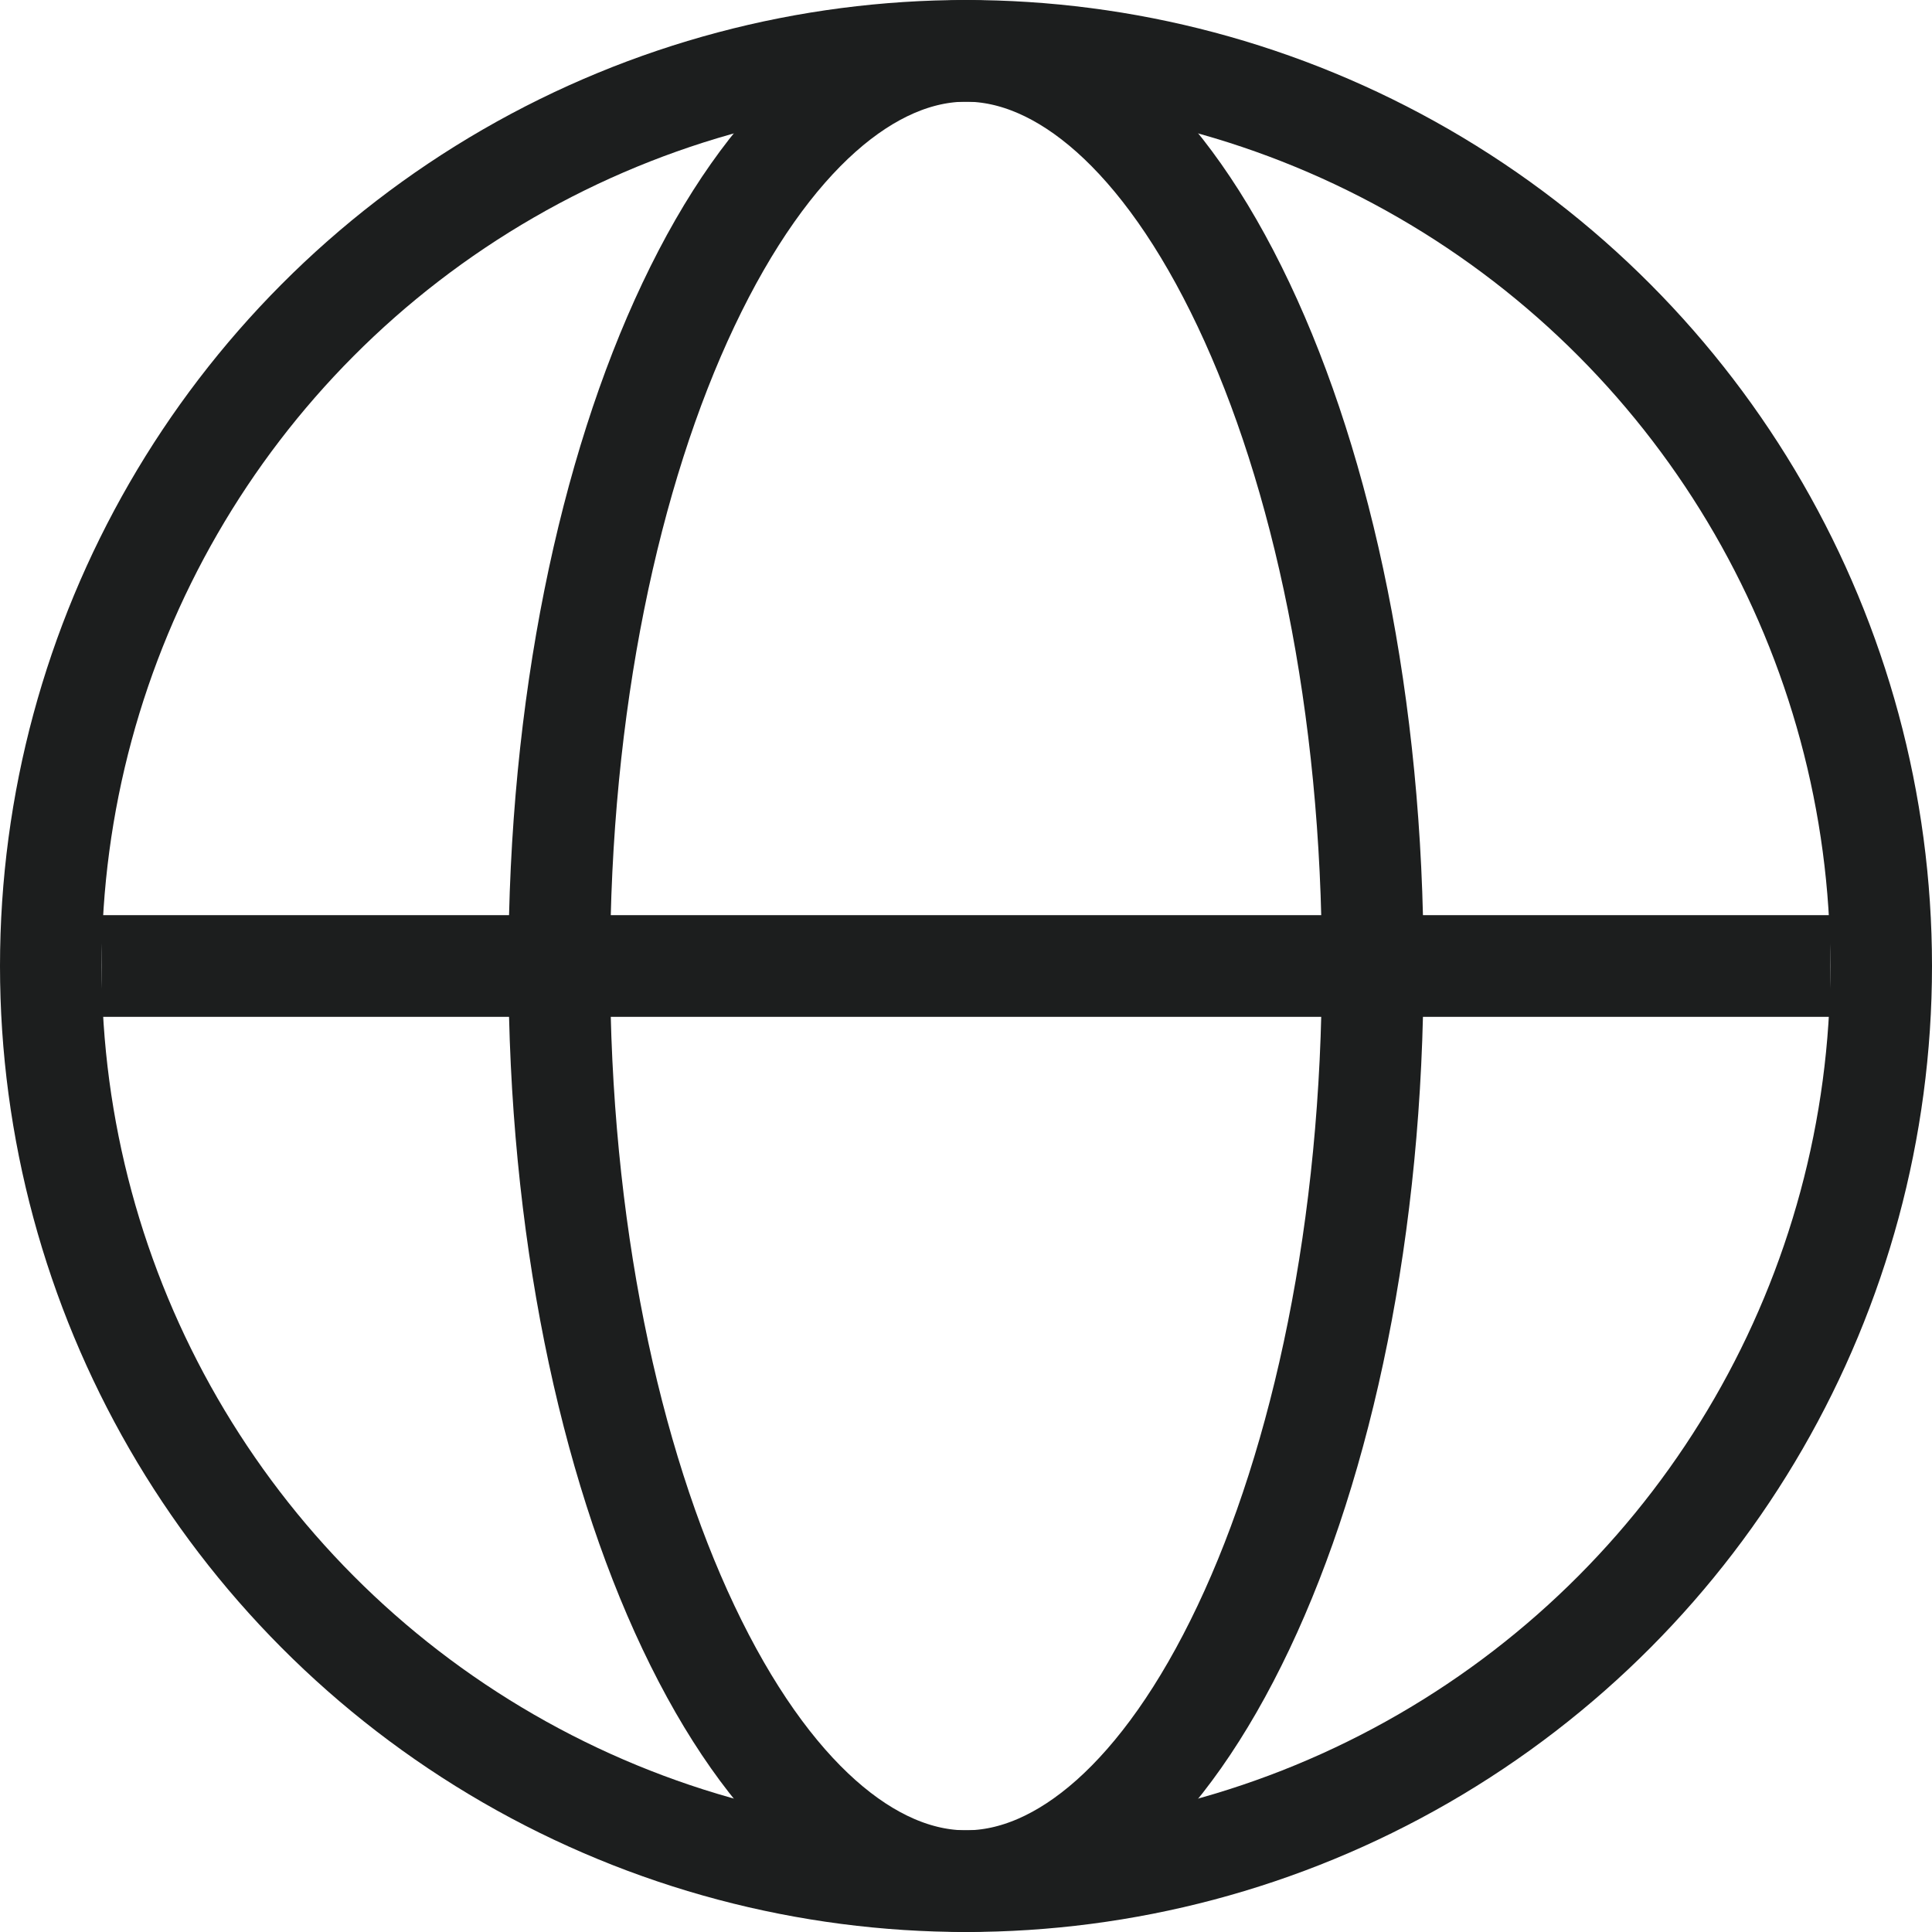
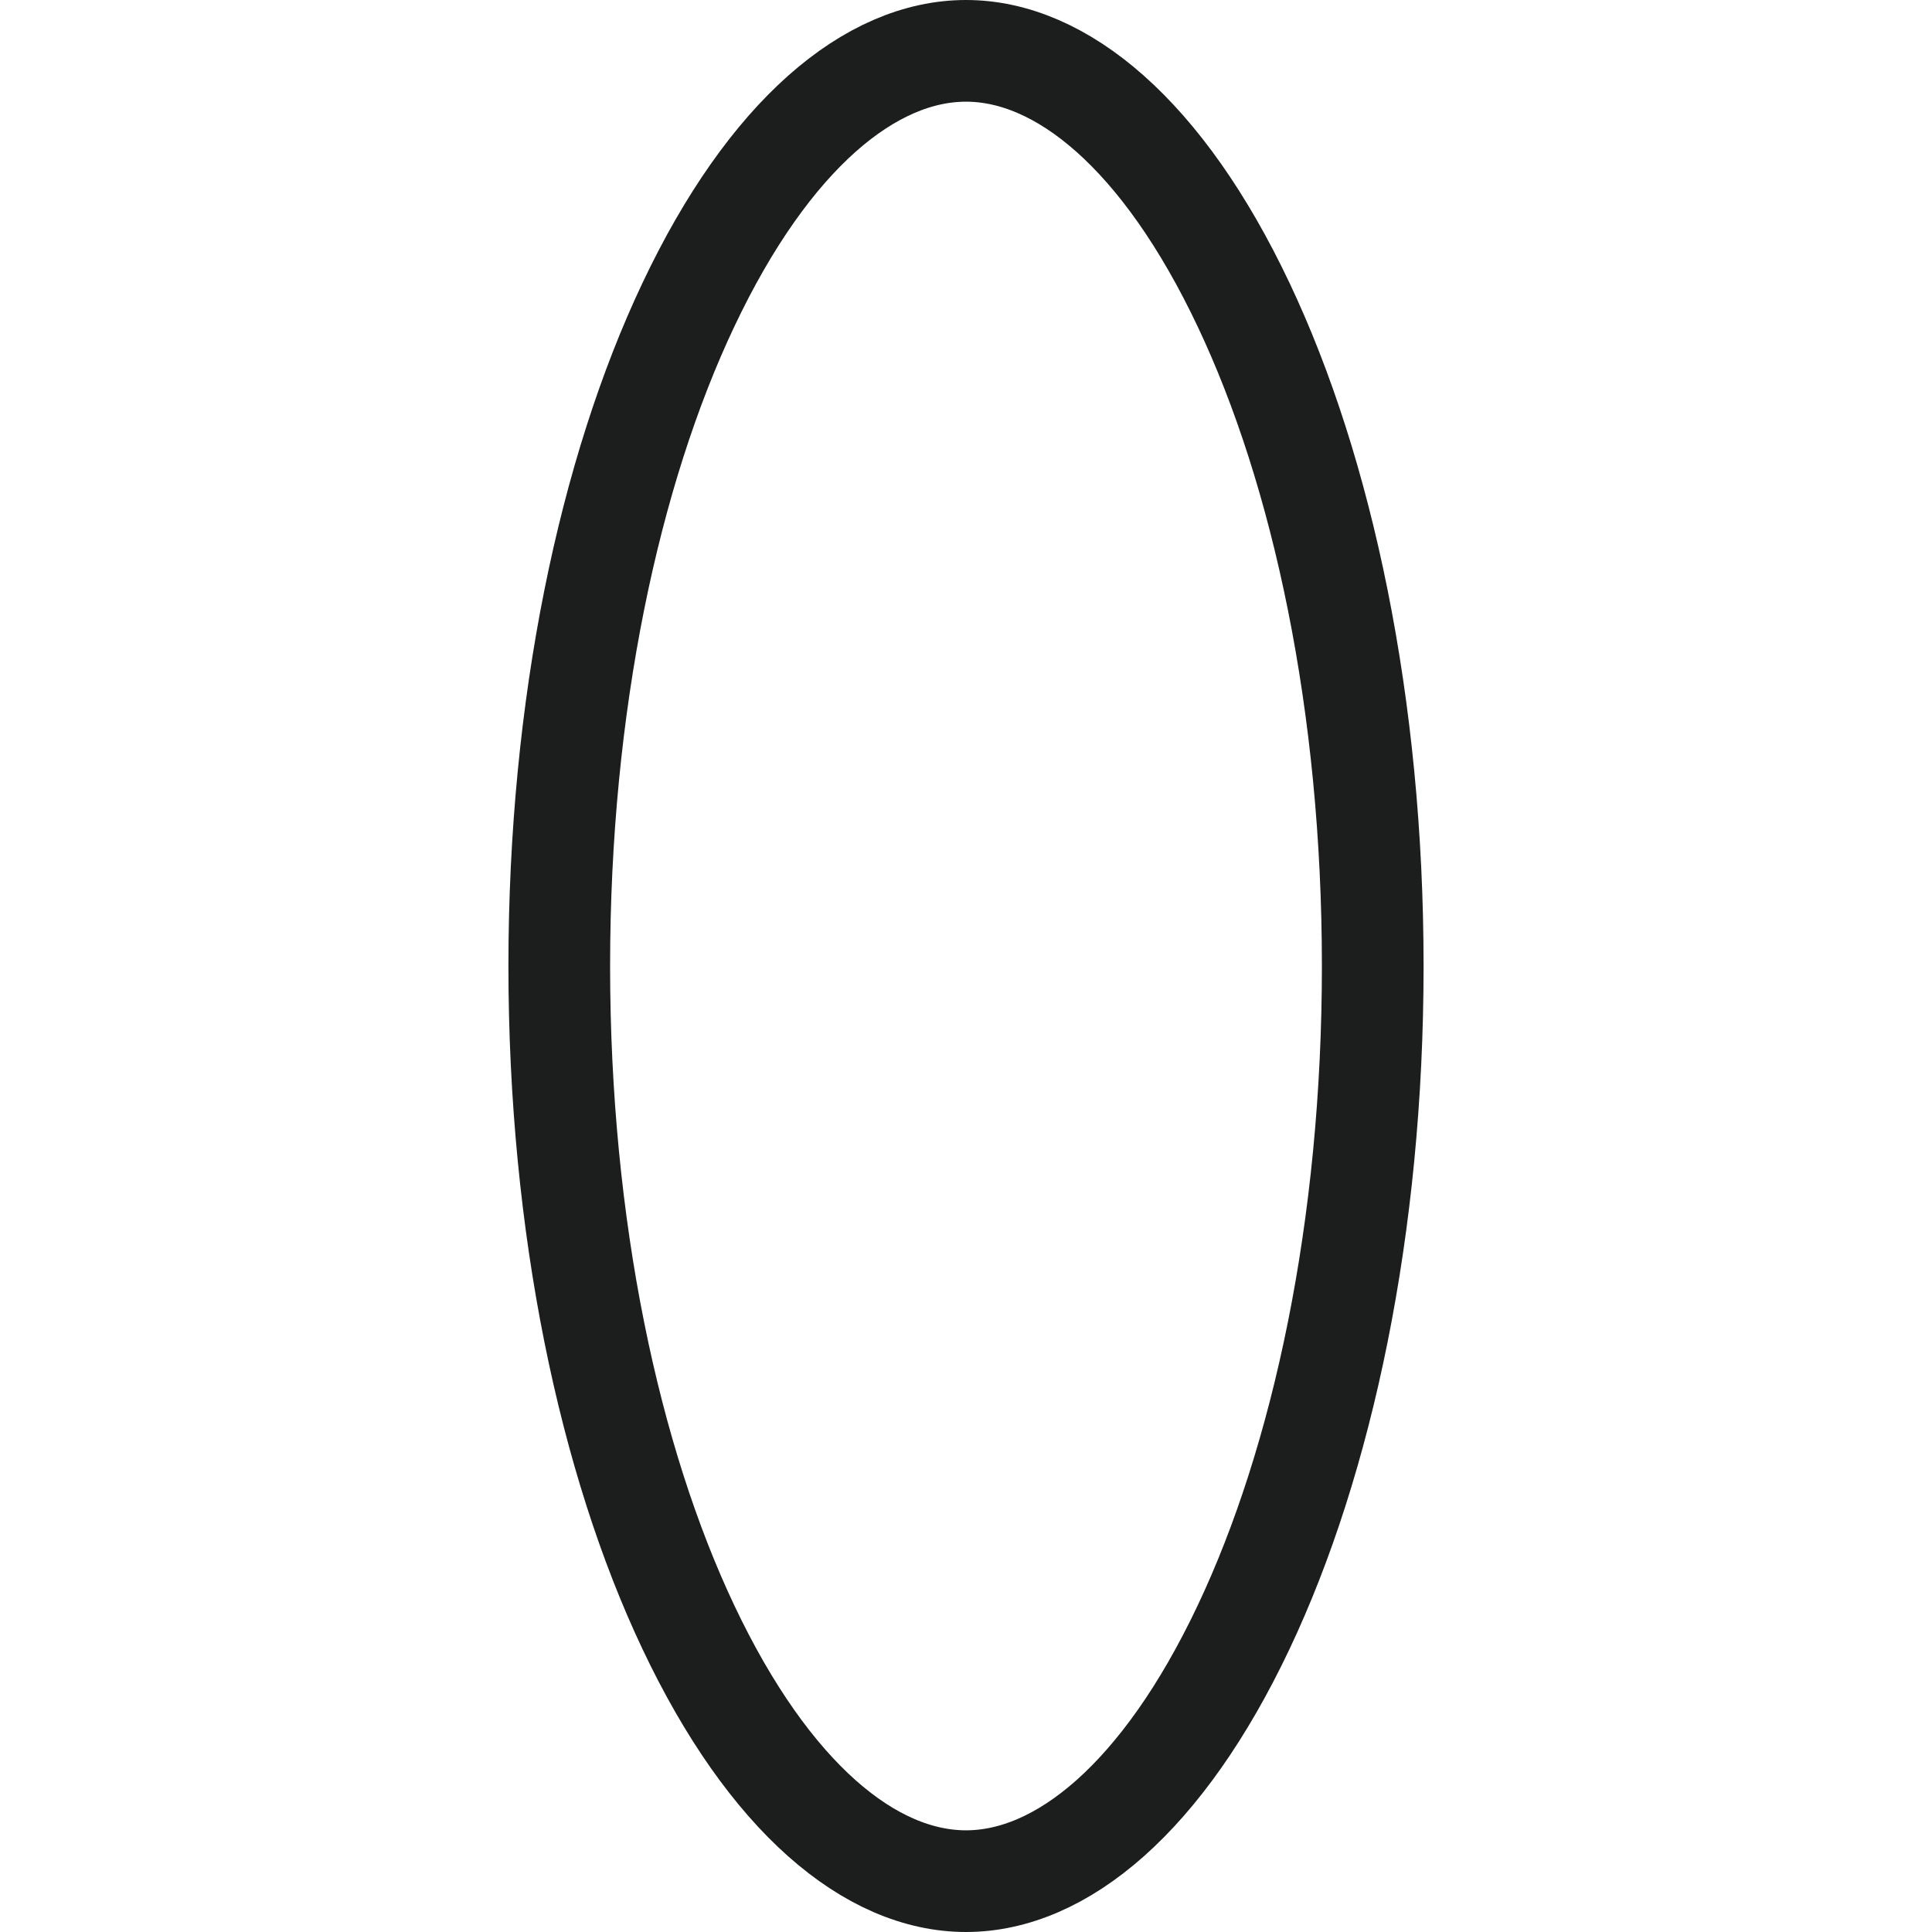
<svg xmlns="http://www.w3.org/2000/svg" width="19" height="19" viewBox="0 0 19 19" fill="none">
-   <circle cx="9.5" cy="9.5" r="9" stroke="#1C1E1E" />
  <path d="M13.5 9.5C13.5 12.066 13.006 14.365 12.23 16.003C11.436 17.68 10.437 18.5 9.5 18.5C8.563 18.5 7.564 17.68 6.77 16.003C5.994 14.365 5.5 12.066 5.5 9.5C5.5 6.934 5.994 4.635 6.77 2.997C7.564 1.32 8.563 0.5 9.5 0.5C10.437 0.5 11.436 1.32 12.23 2.997C13.006 4.635 13.5 6.934 13.5 9.5Z" stroke="#1C1E1E" />
-   <path d="M1 9.5H18" stroke="#1C1E1E" />
</svg>